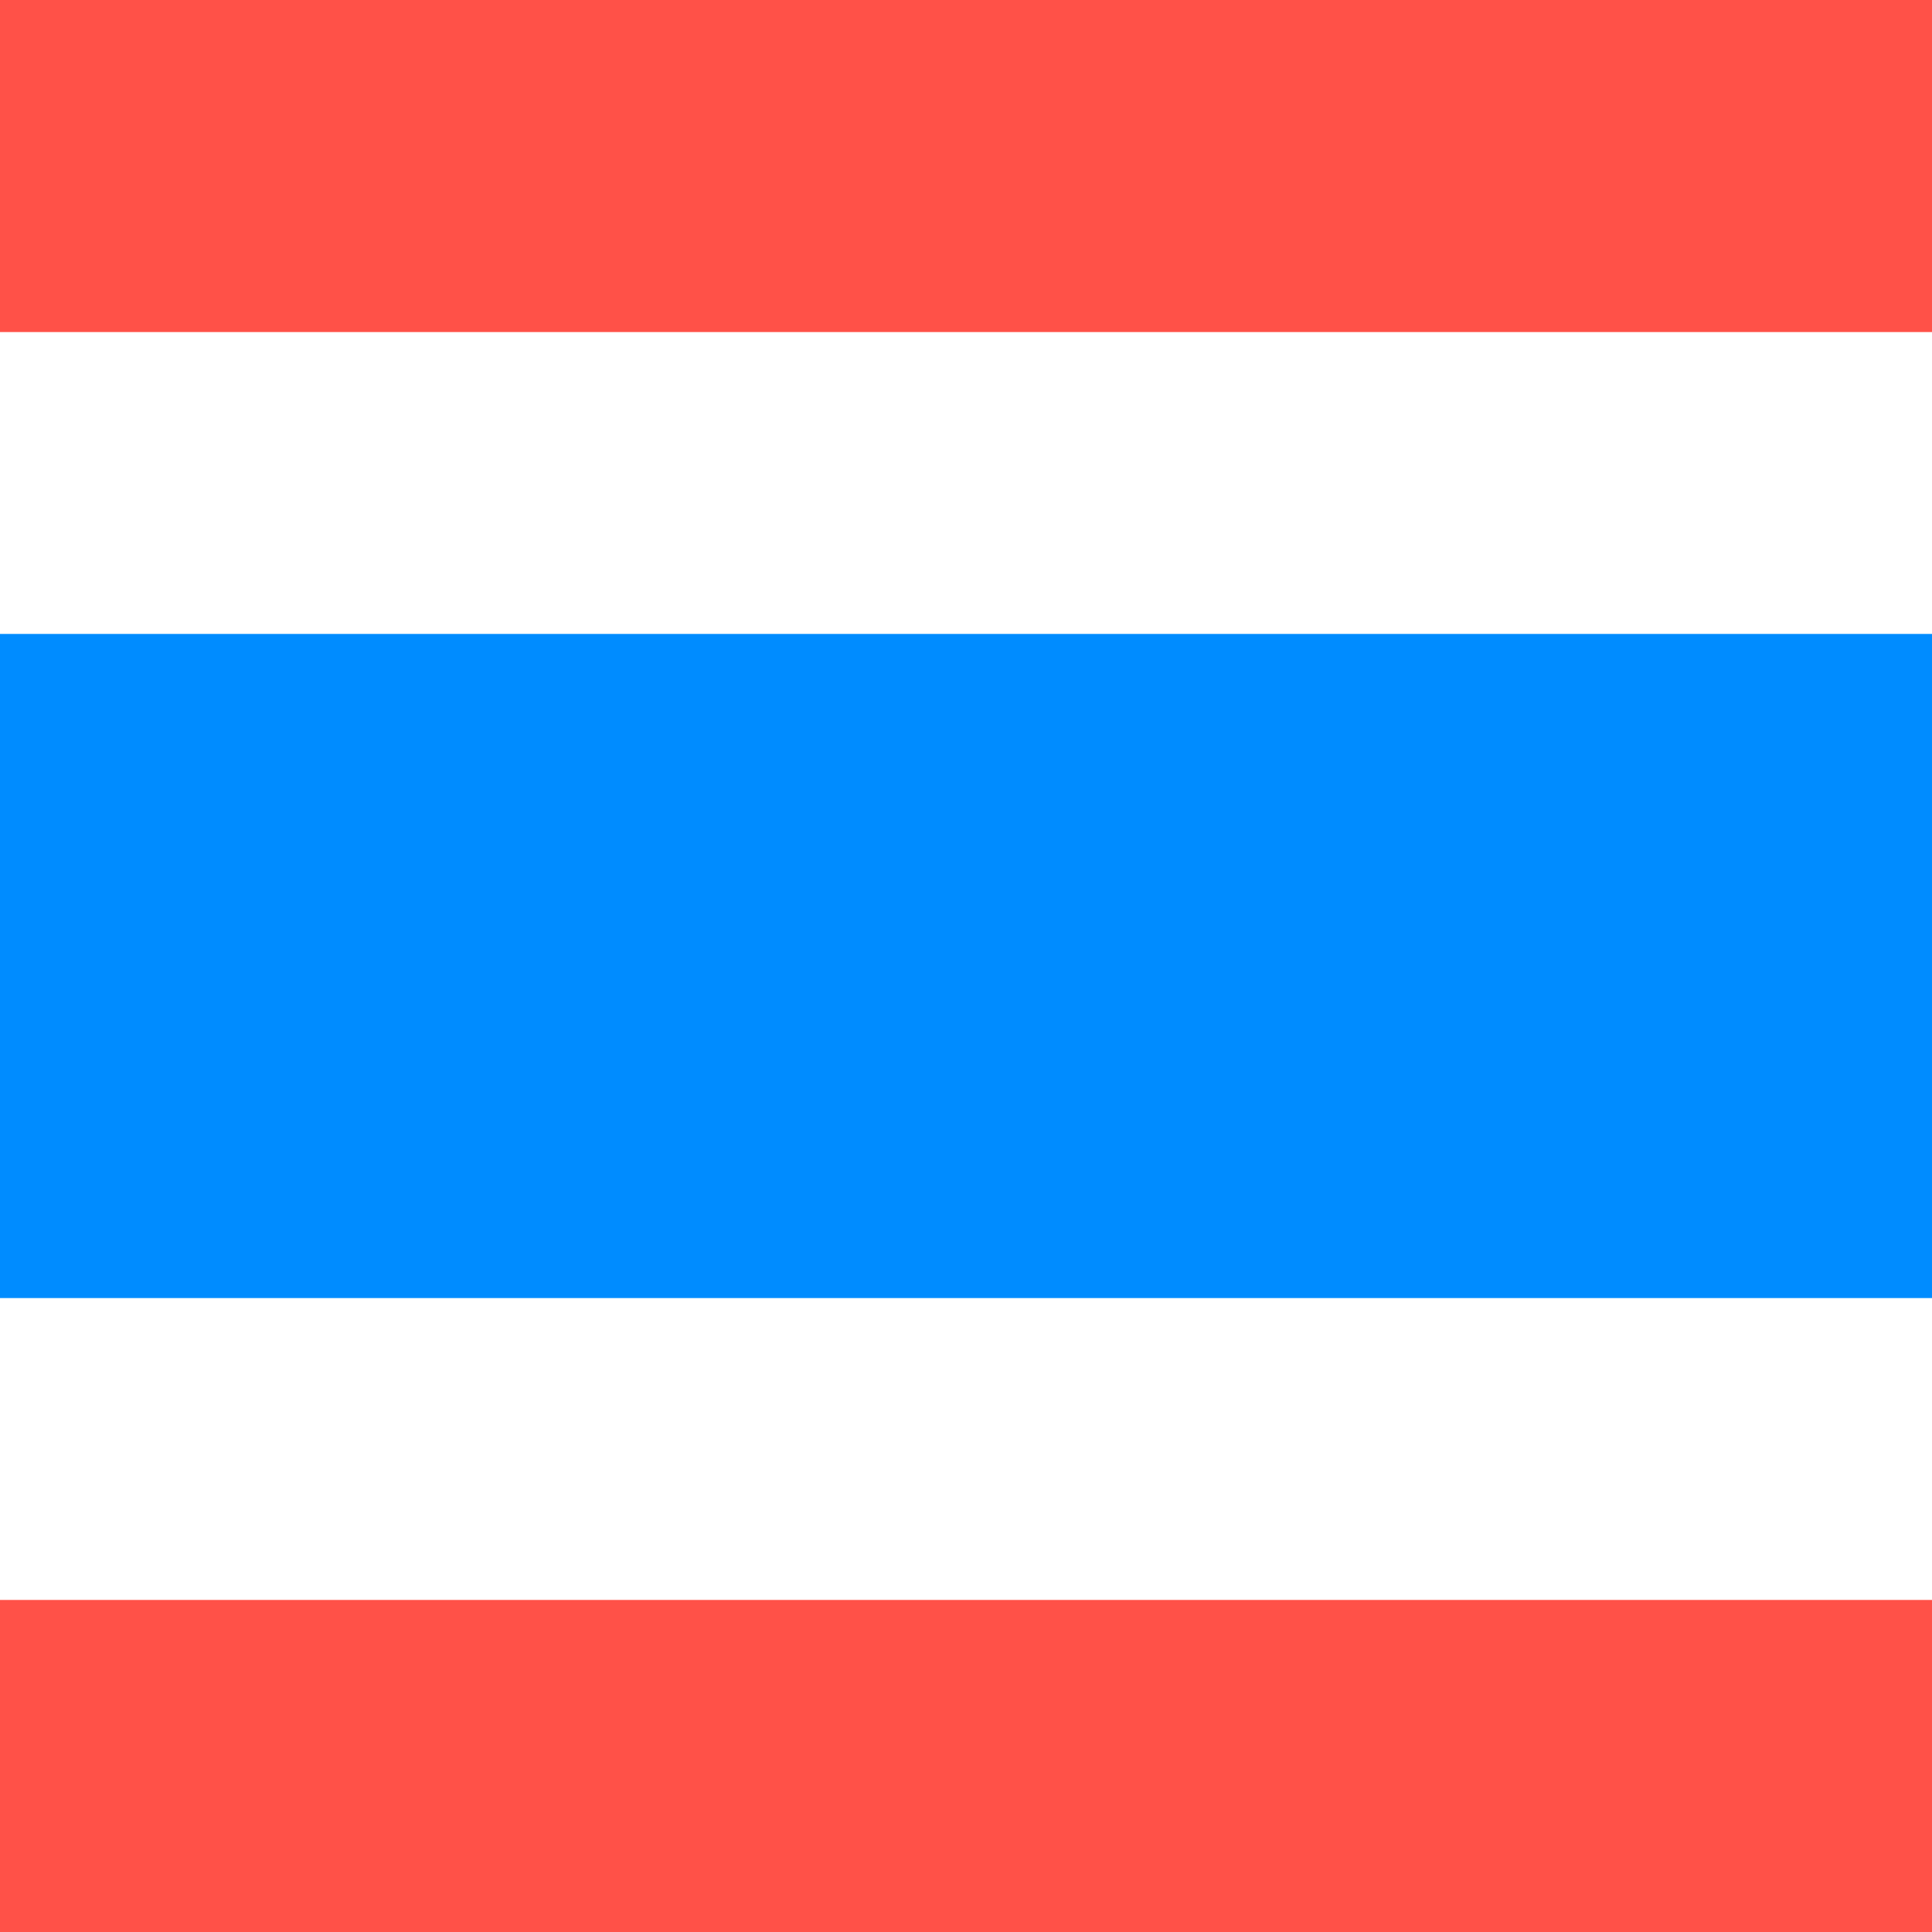
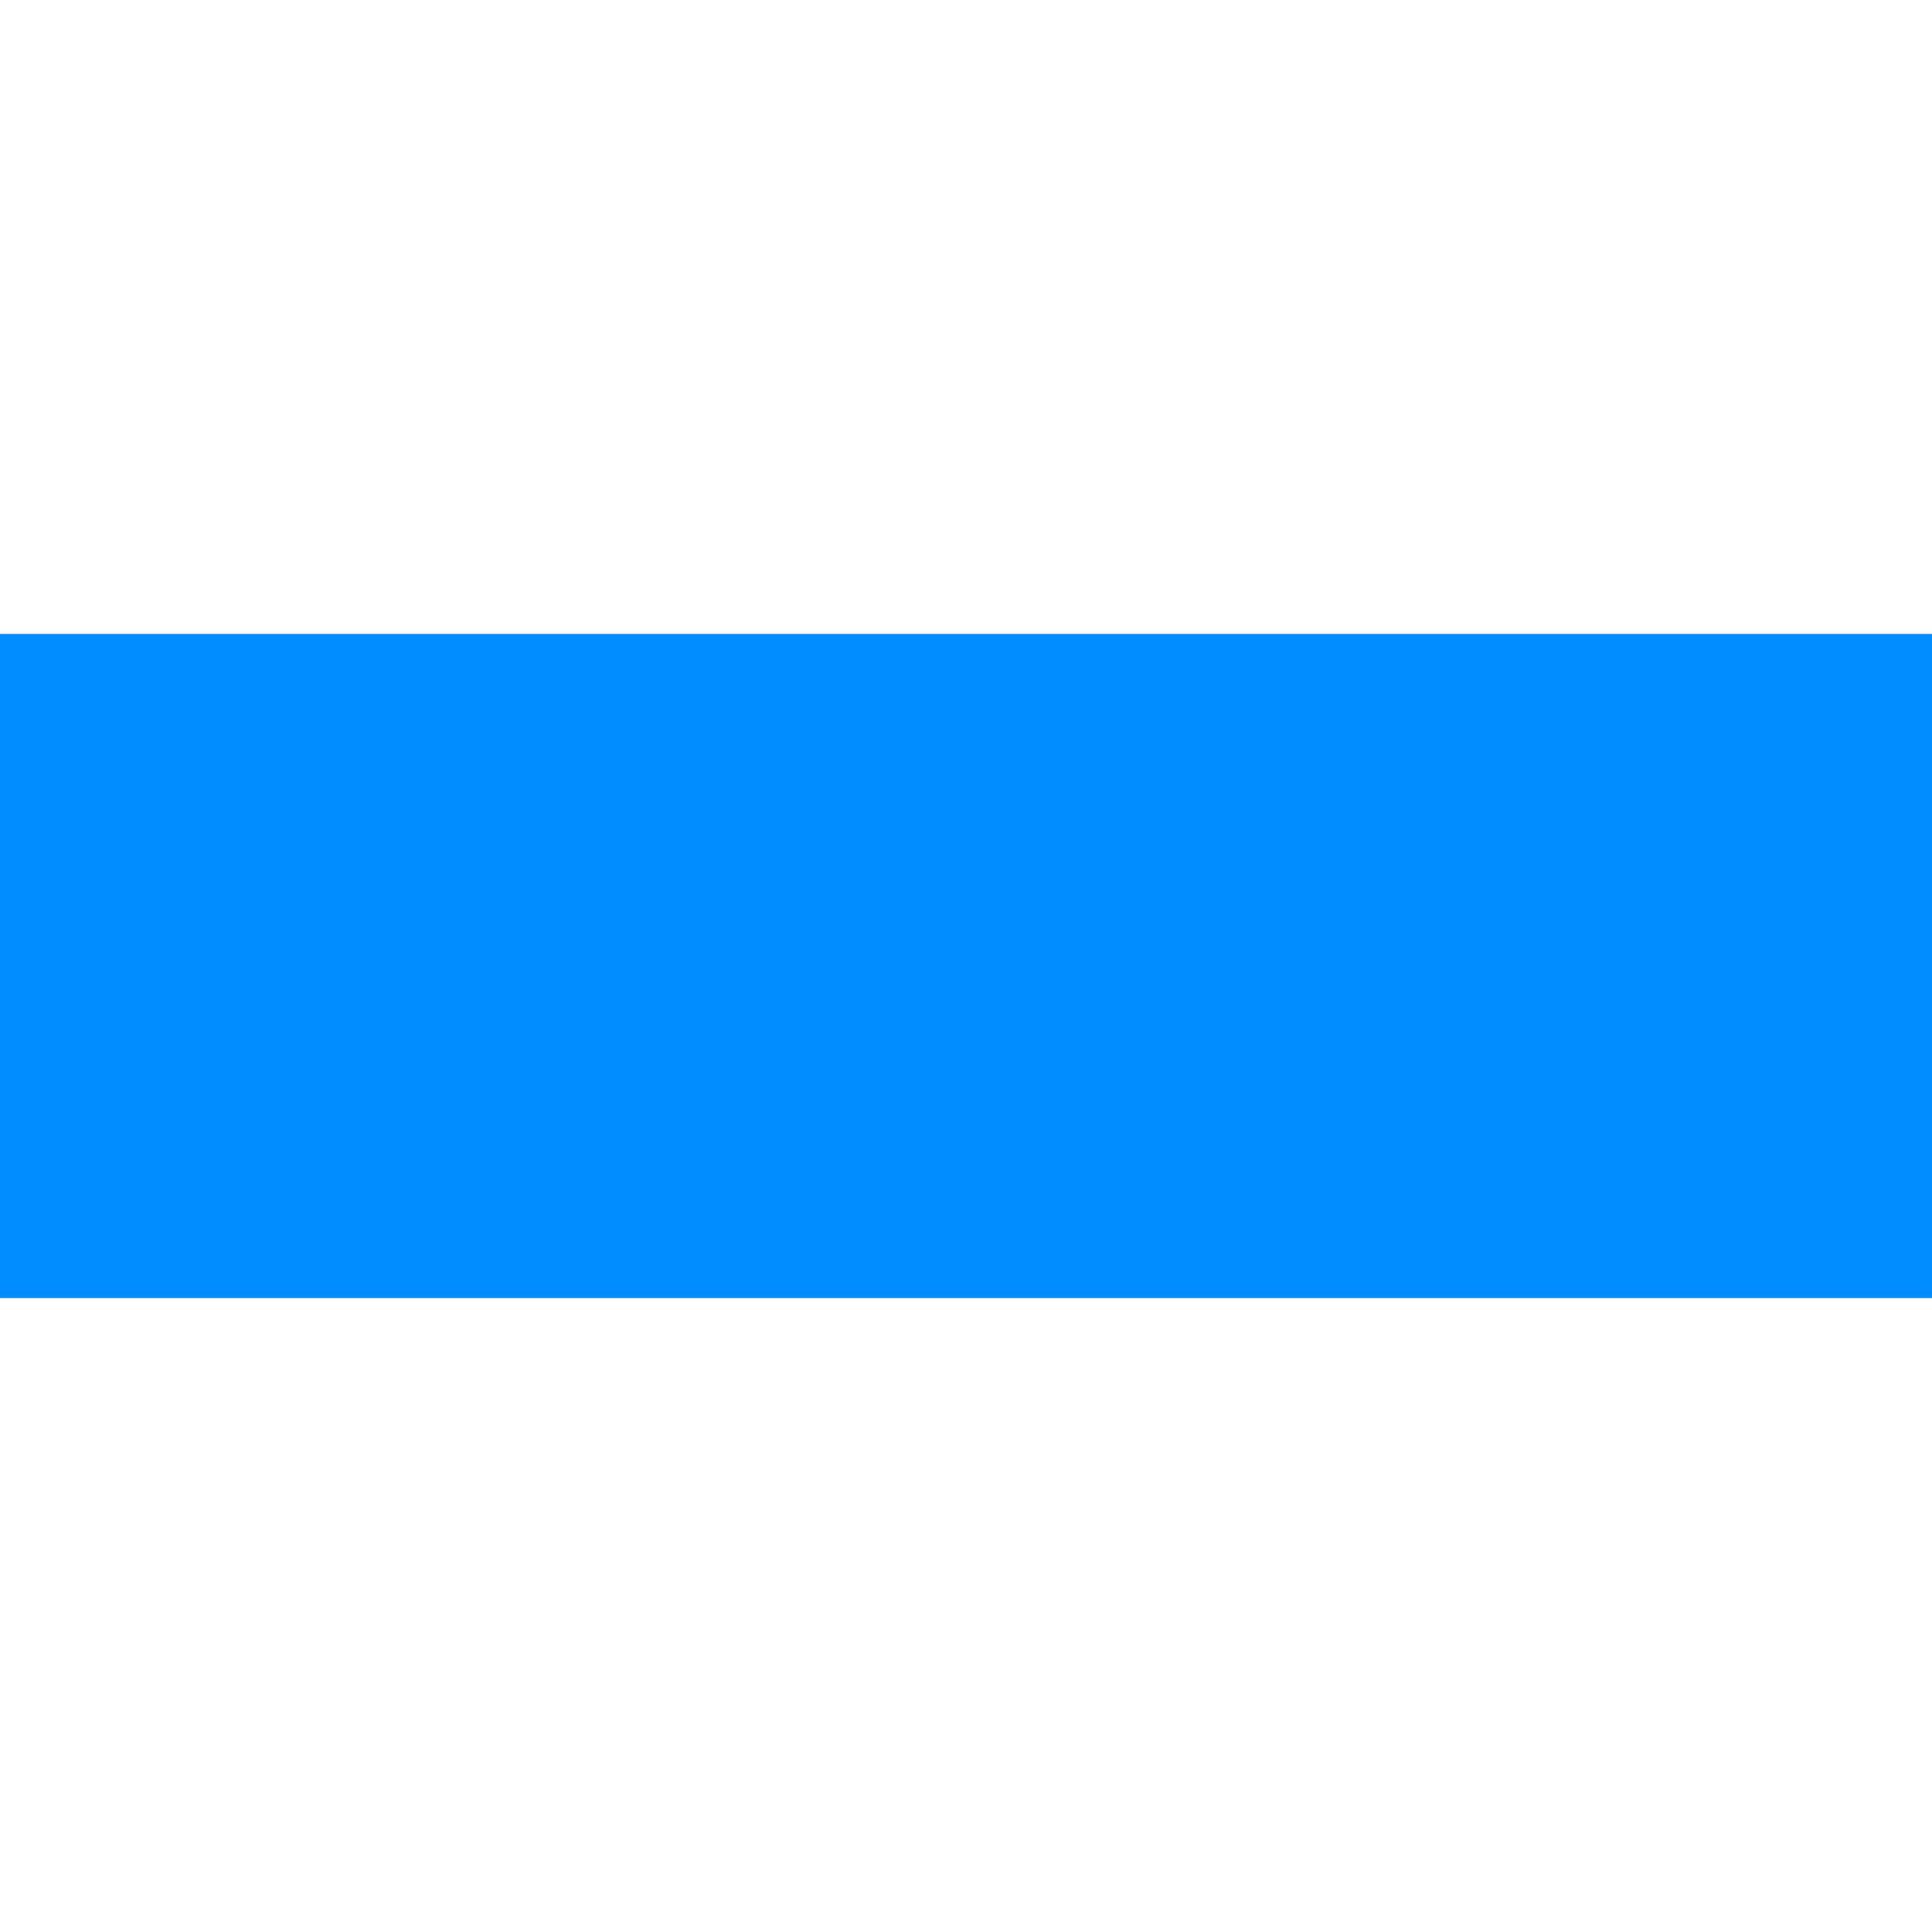
<svg xmlns="http://www.w3.org/2000/svg" version="1.1" id="Layer_1" x="0px" y="0px" viewBox="0 0 64 64" style="enable-background:new 0 0 64 64;" xml:space="preserve">
  <style type="text/css">
	.st0{fill:#FF5148;}
	.st1{fill:#FFFFFF;}
	.st2{fill:#008CFF;}
</style>
-   <rect class="st0" width="64" height="64" />
  <rect y="11" class="st1" width="64" height="42" />
  <polygon class="st2" points="0,21 0,32 0,43 64,43 64,32 64,21 " />
</svg>